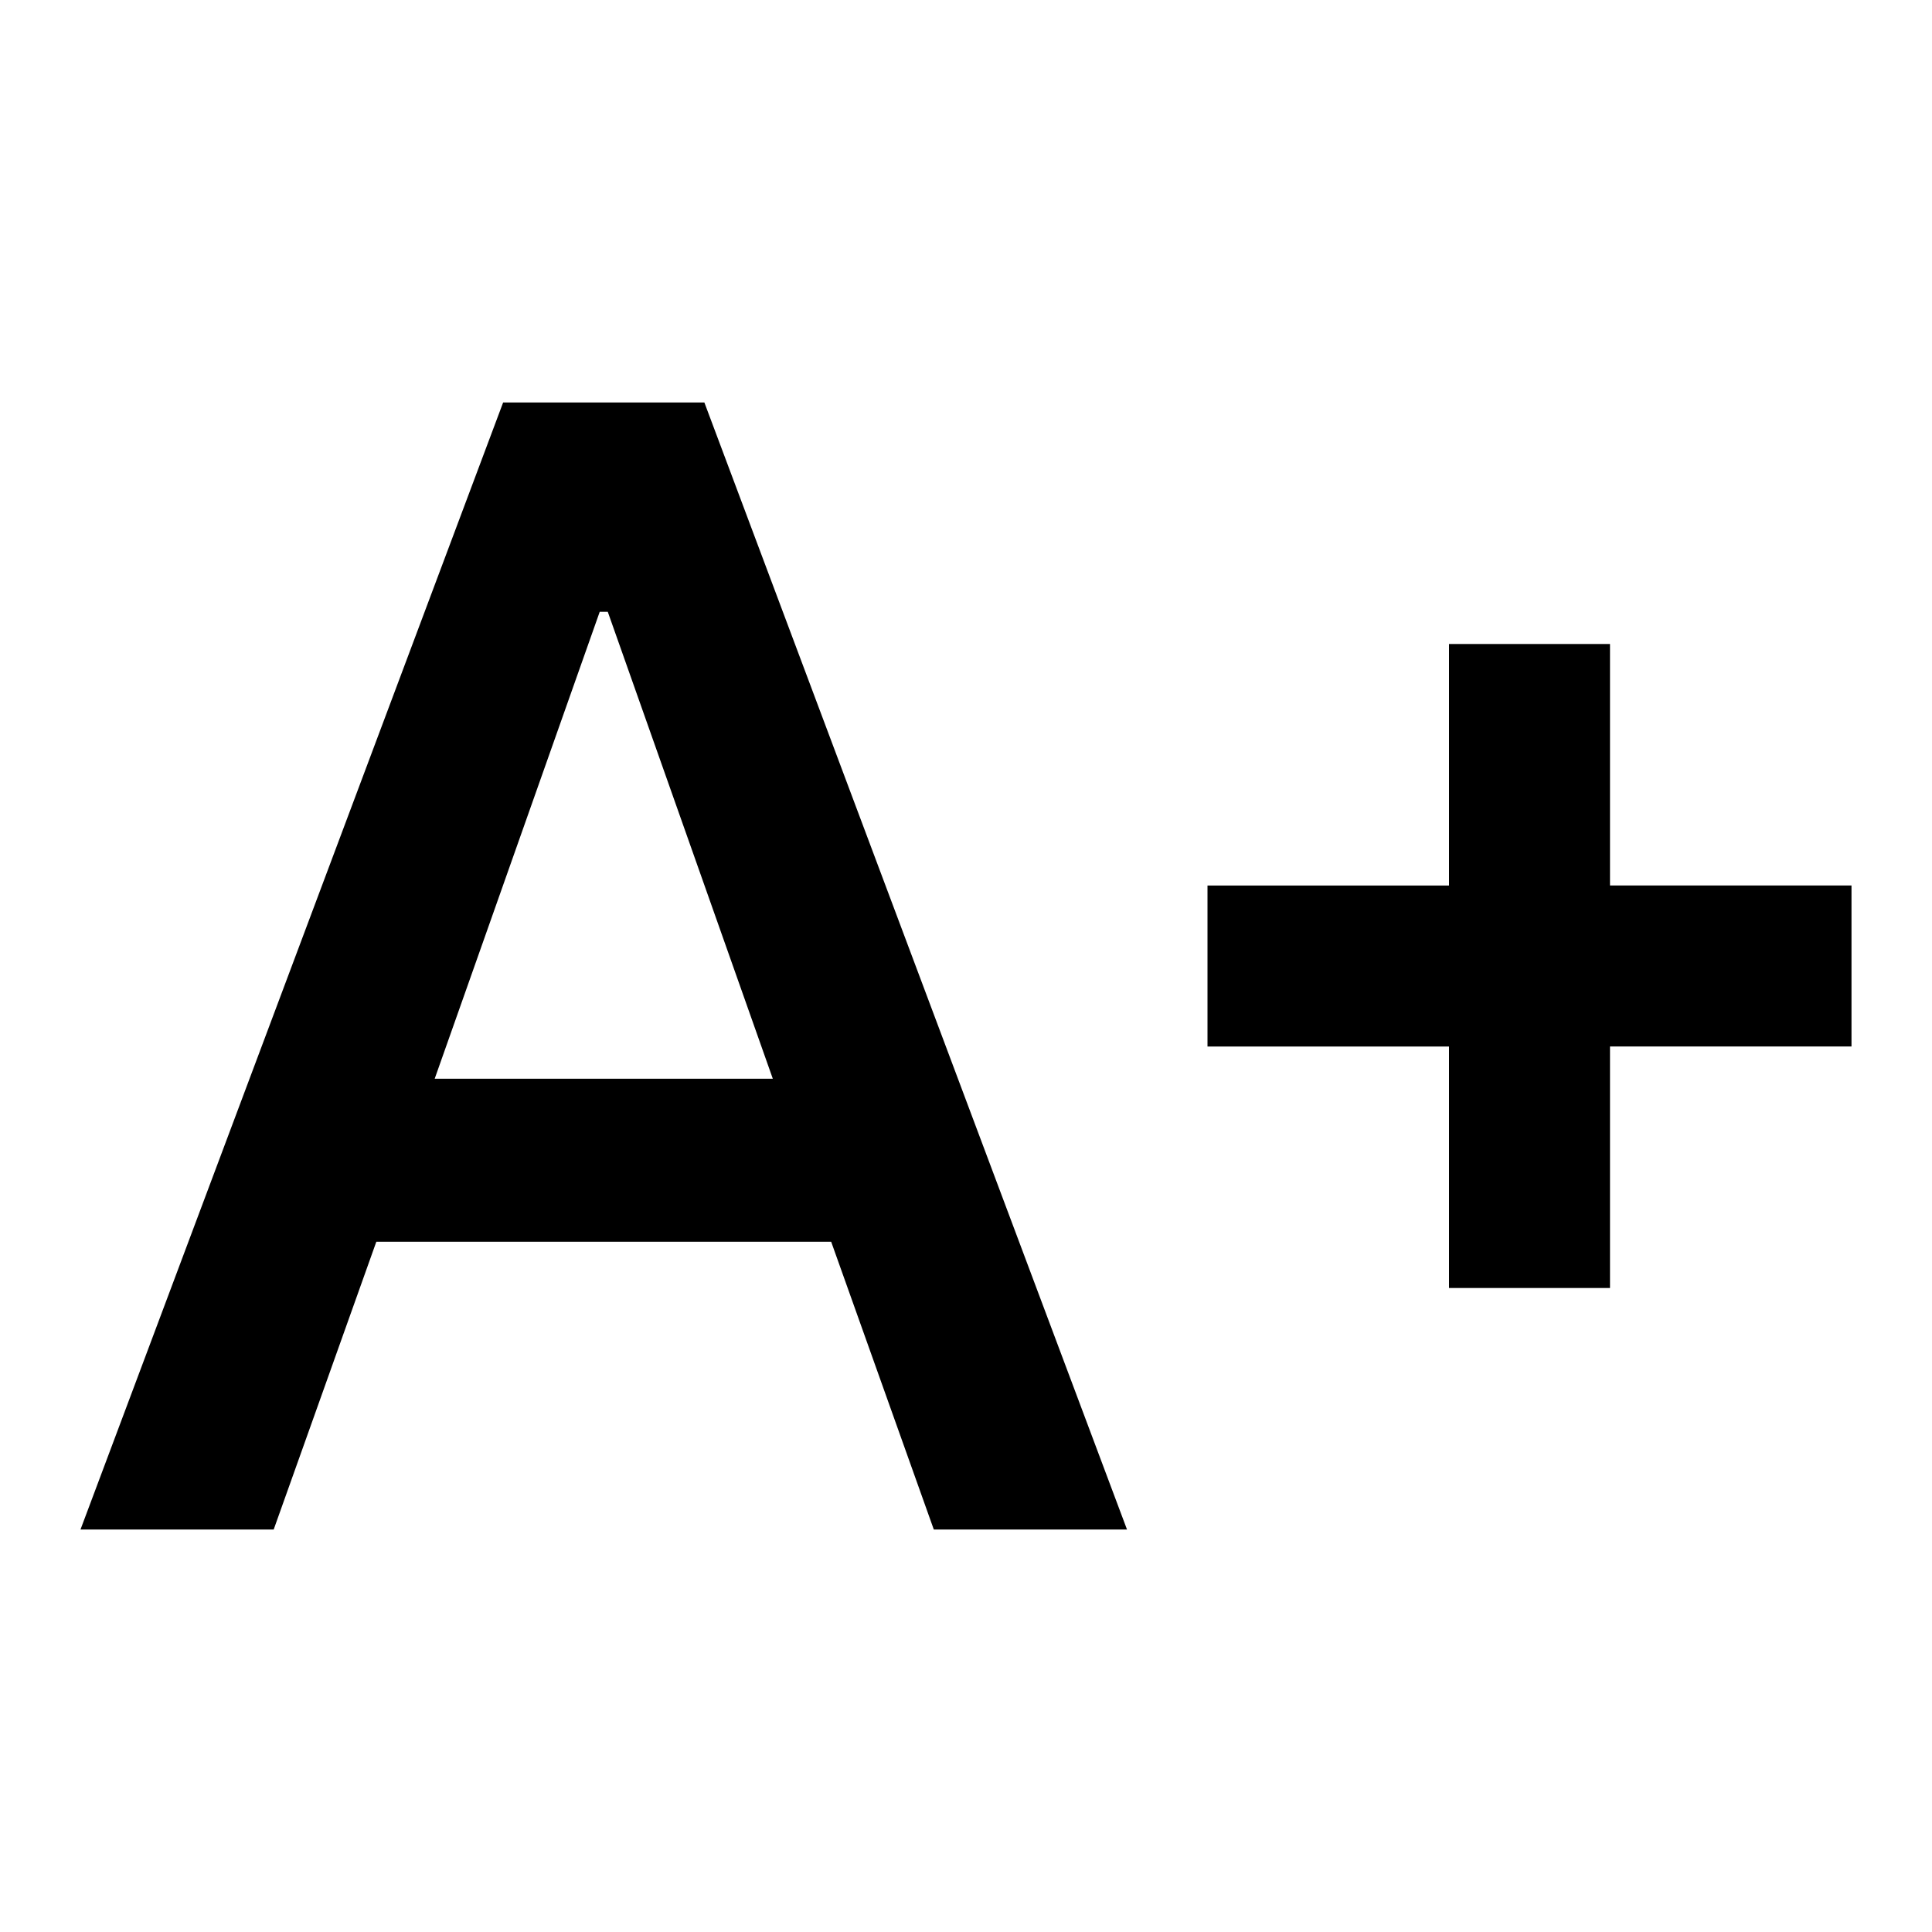
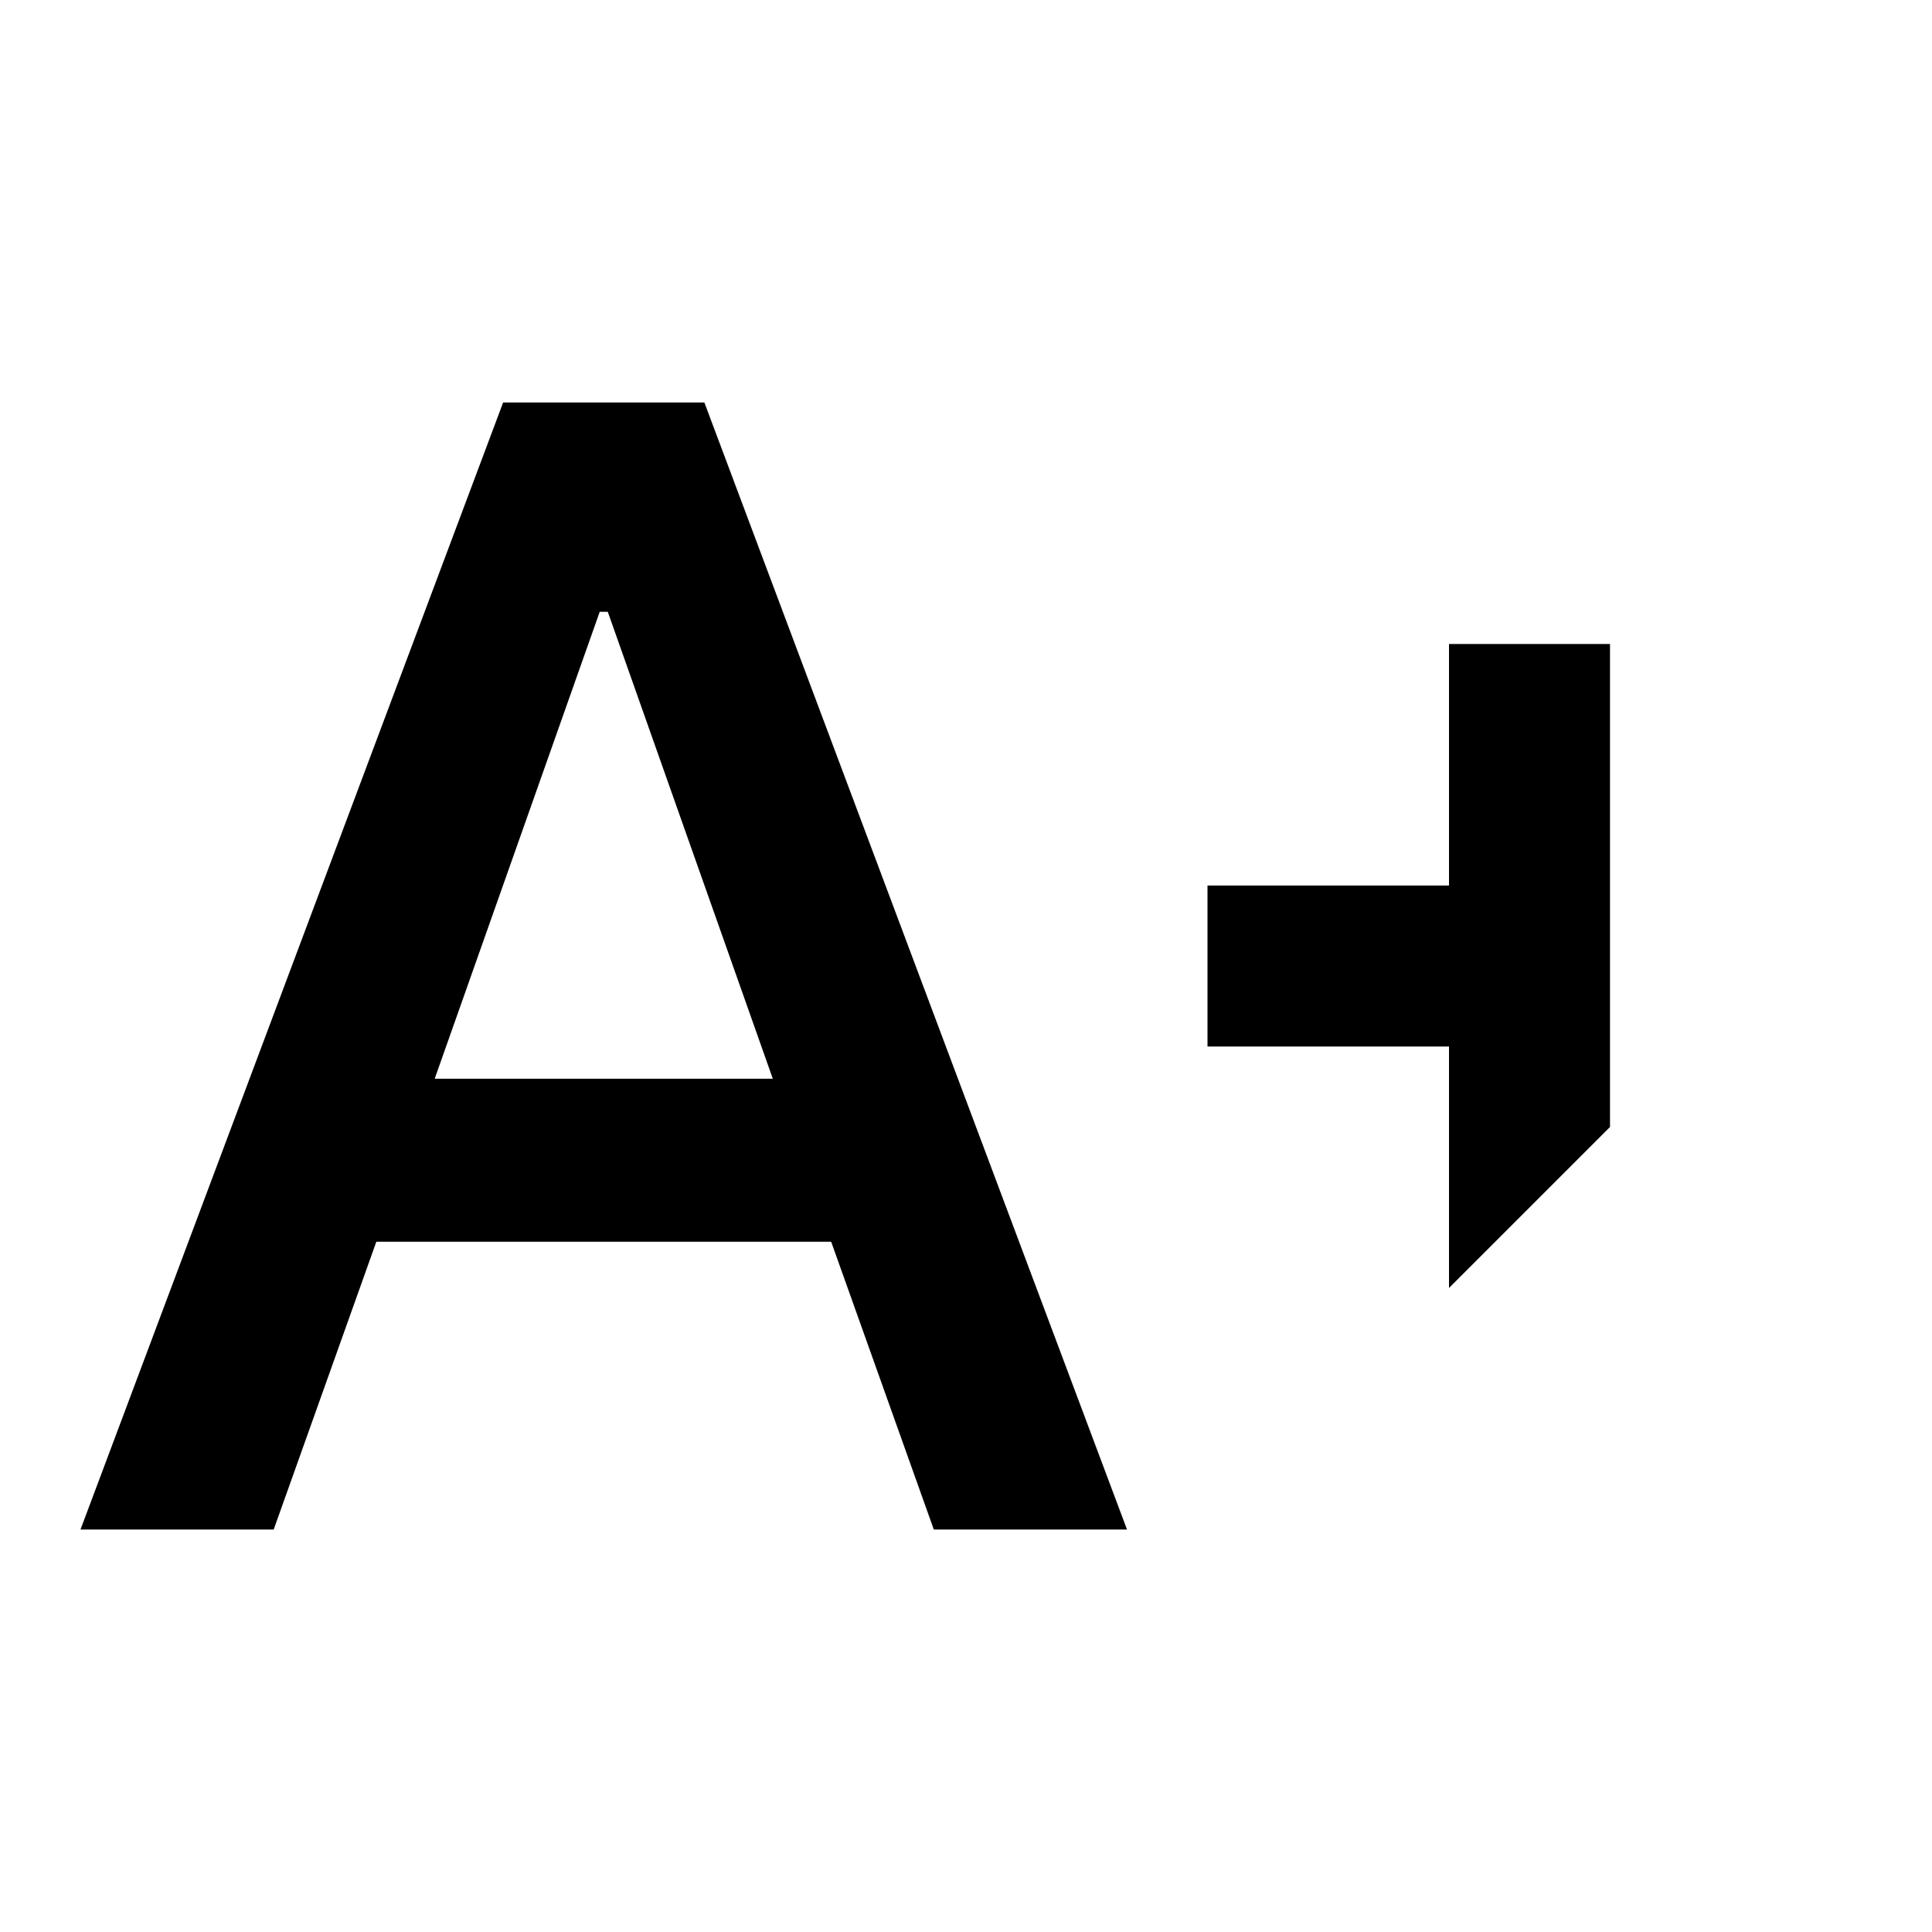
<svg xmlns="http://www.w3.org/2000/svg" width="800" height="800" viewBox="0 0 24 24">
-   <path fill="currentColor" d="M1 19L6.25 5h2.5L14 19h-2.4l-1.275-3.575h-5.65L3.4 19zm4.4-5.6h4.2L7.55 7.6h-.1zM18 16v-3h-3v-2h3V8h2v3h3v2h-3v3z" />
+   <path fill="currentColor" d="M1 19L6.25 5h2.5L14 19h-2.4l-1.275-3.575h-5.65L3.4 19zm4.4-5.6h4.2L7.55 7.6h-.1zM18 16v-3h-3v-2h3V8h2v3h3h-3v3z" />
</svg>